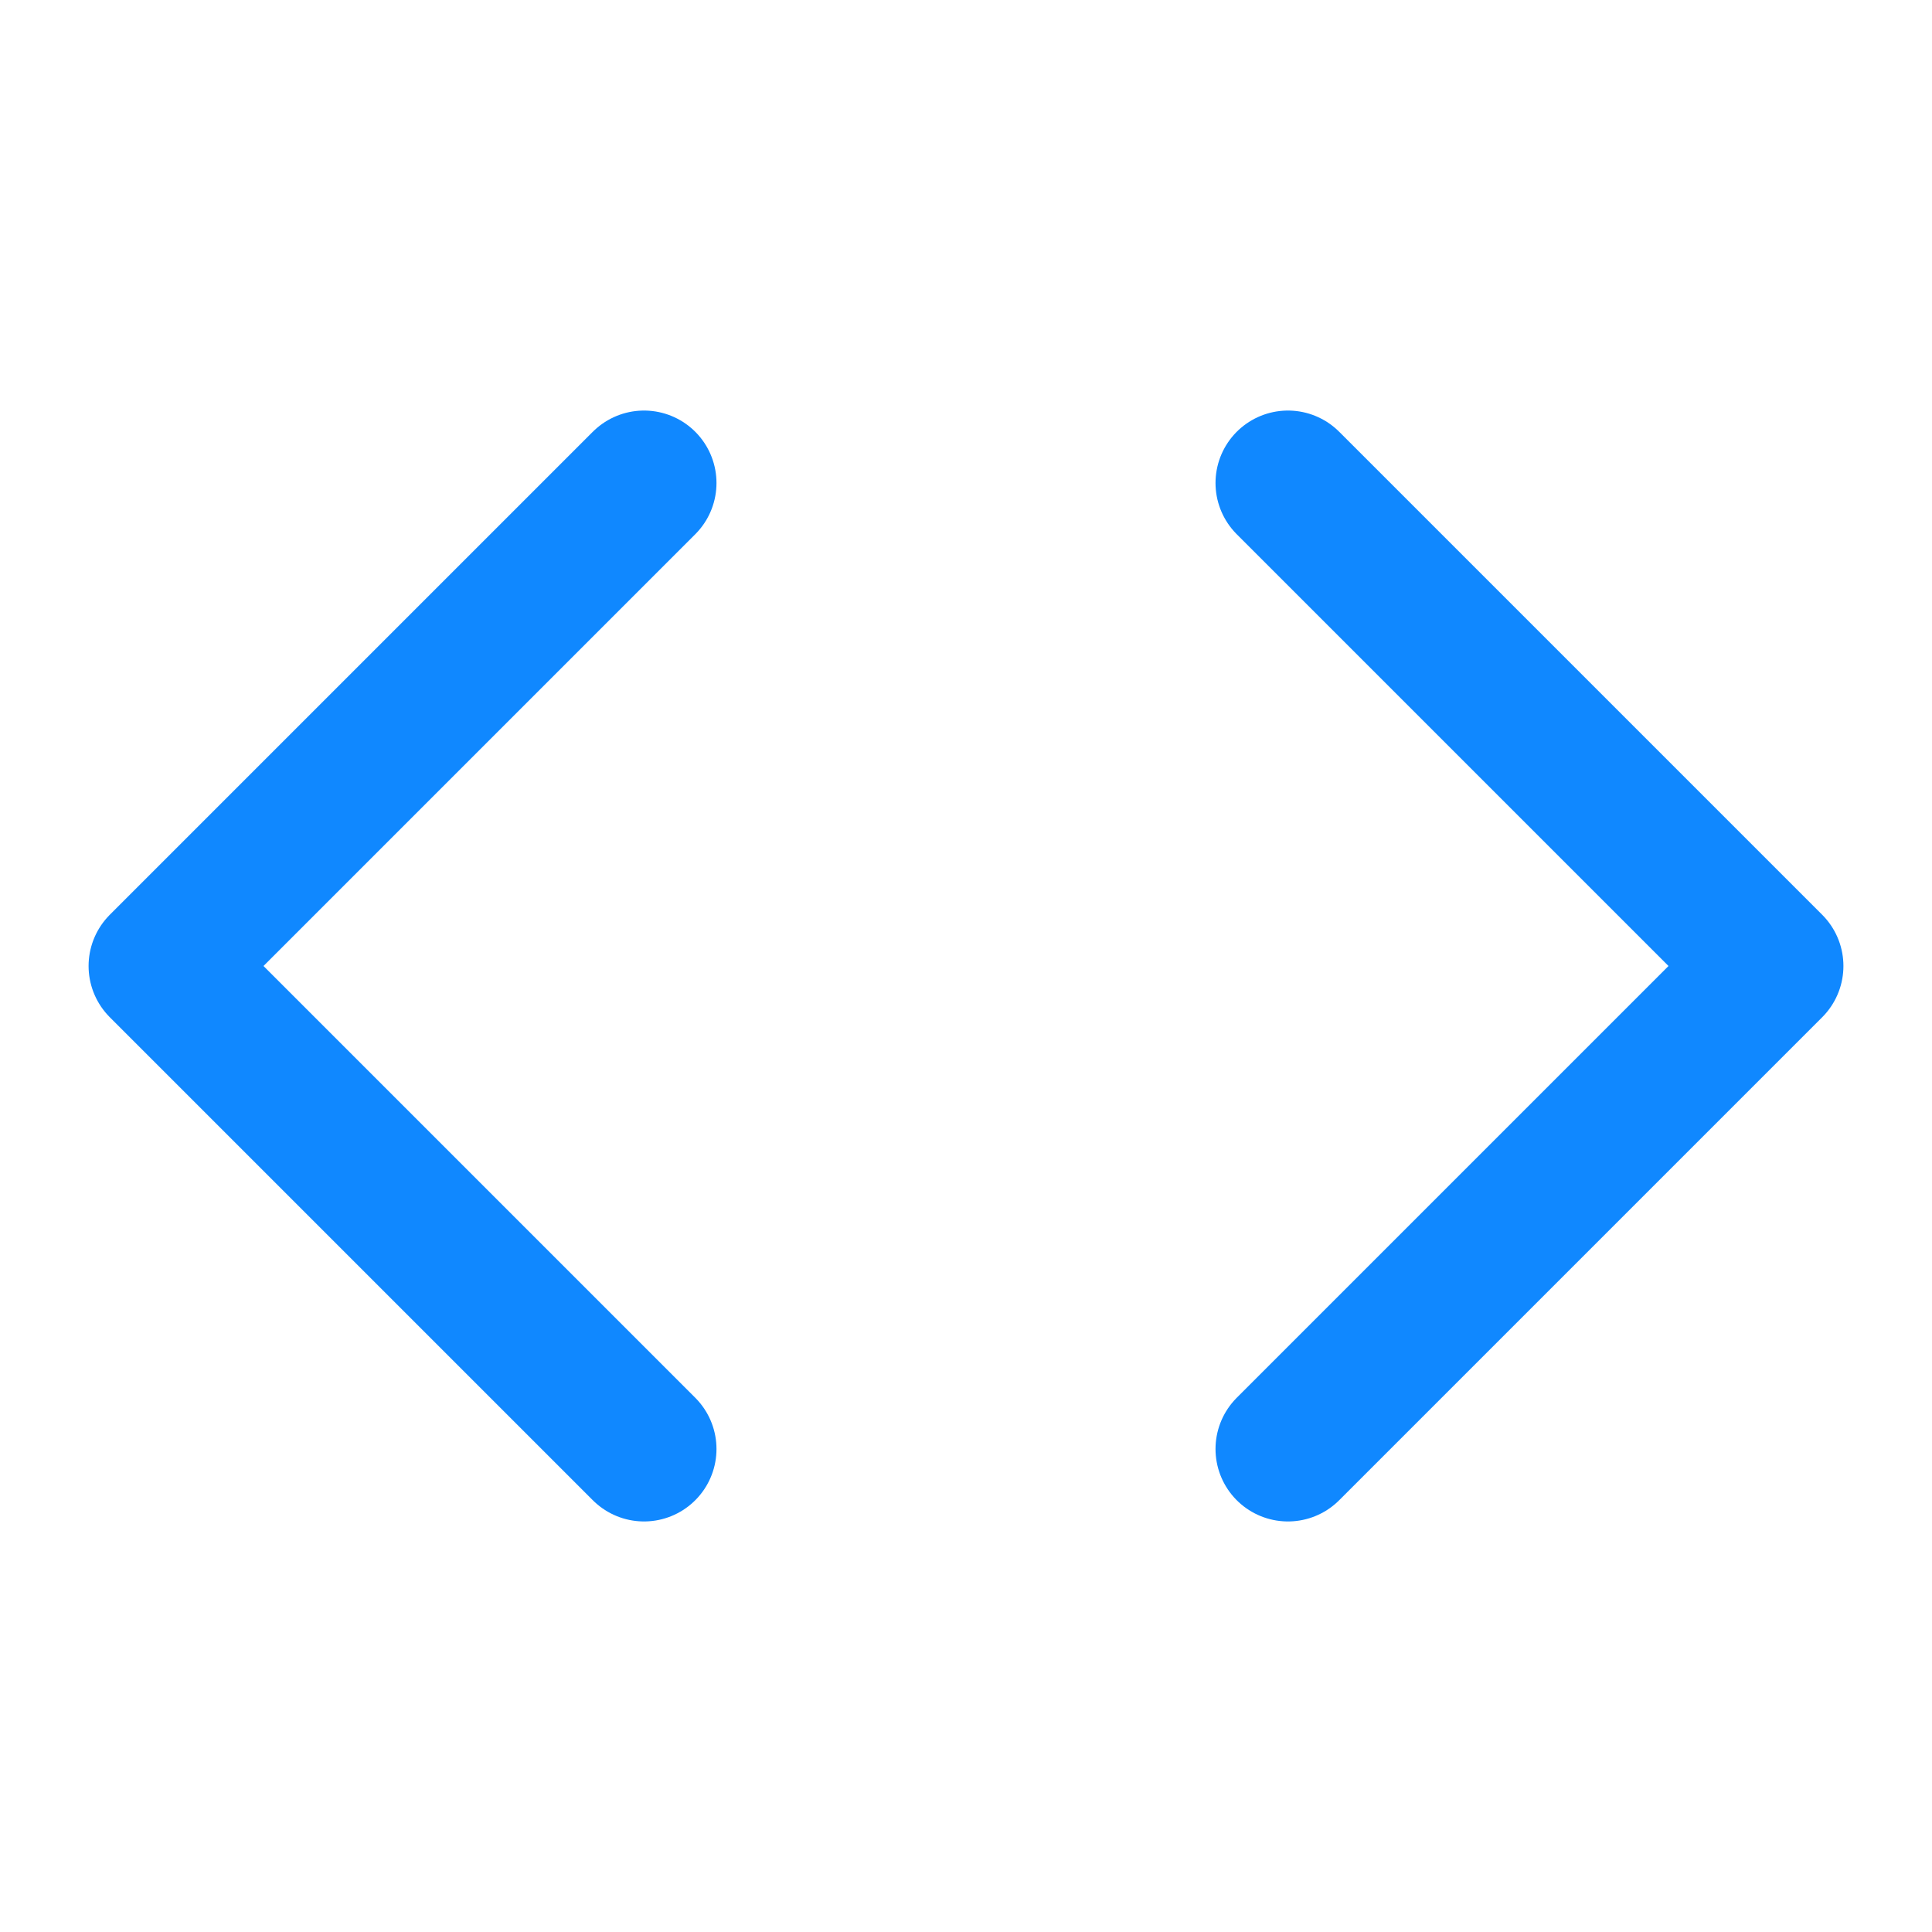
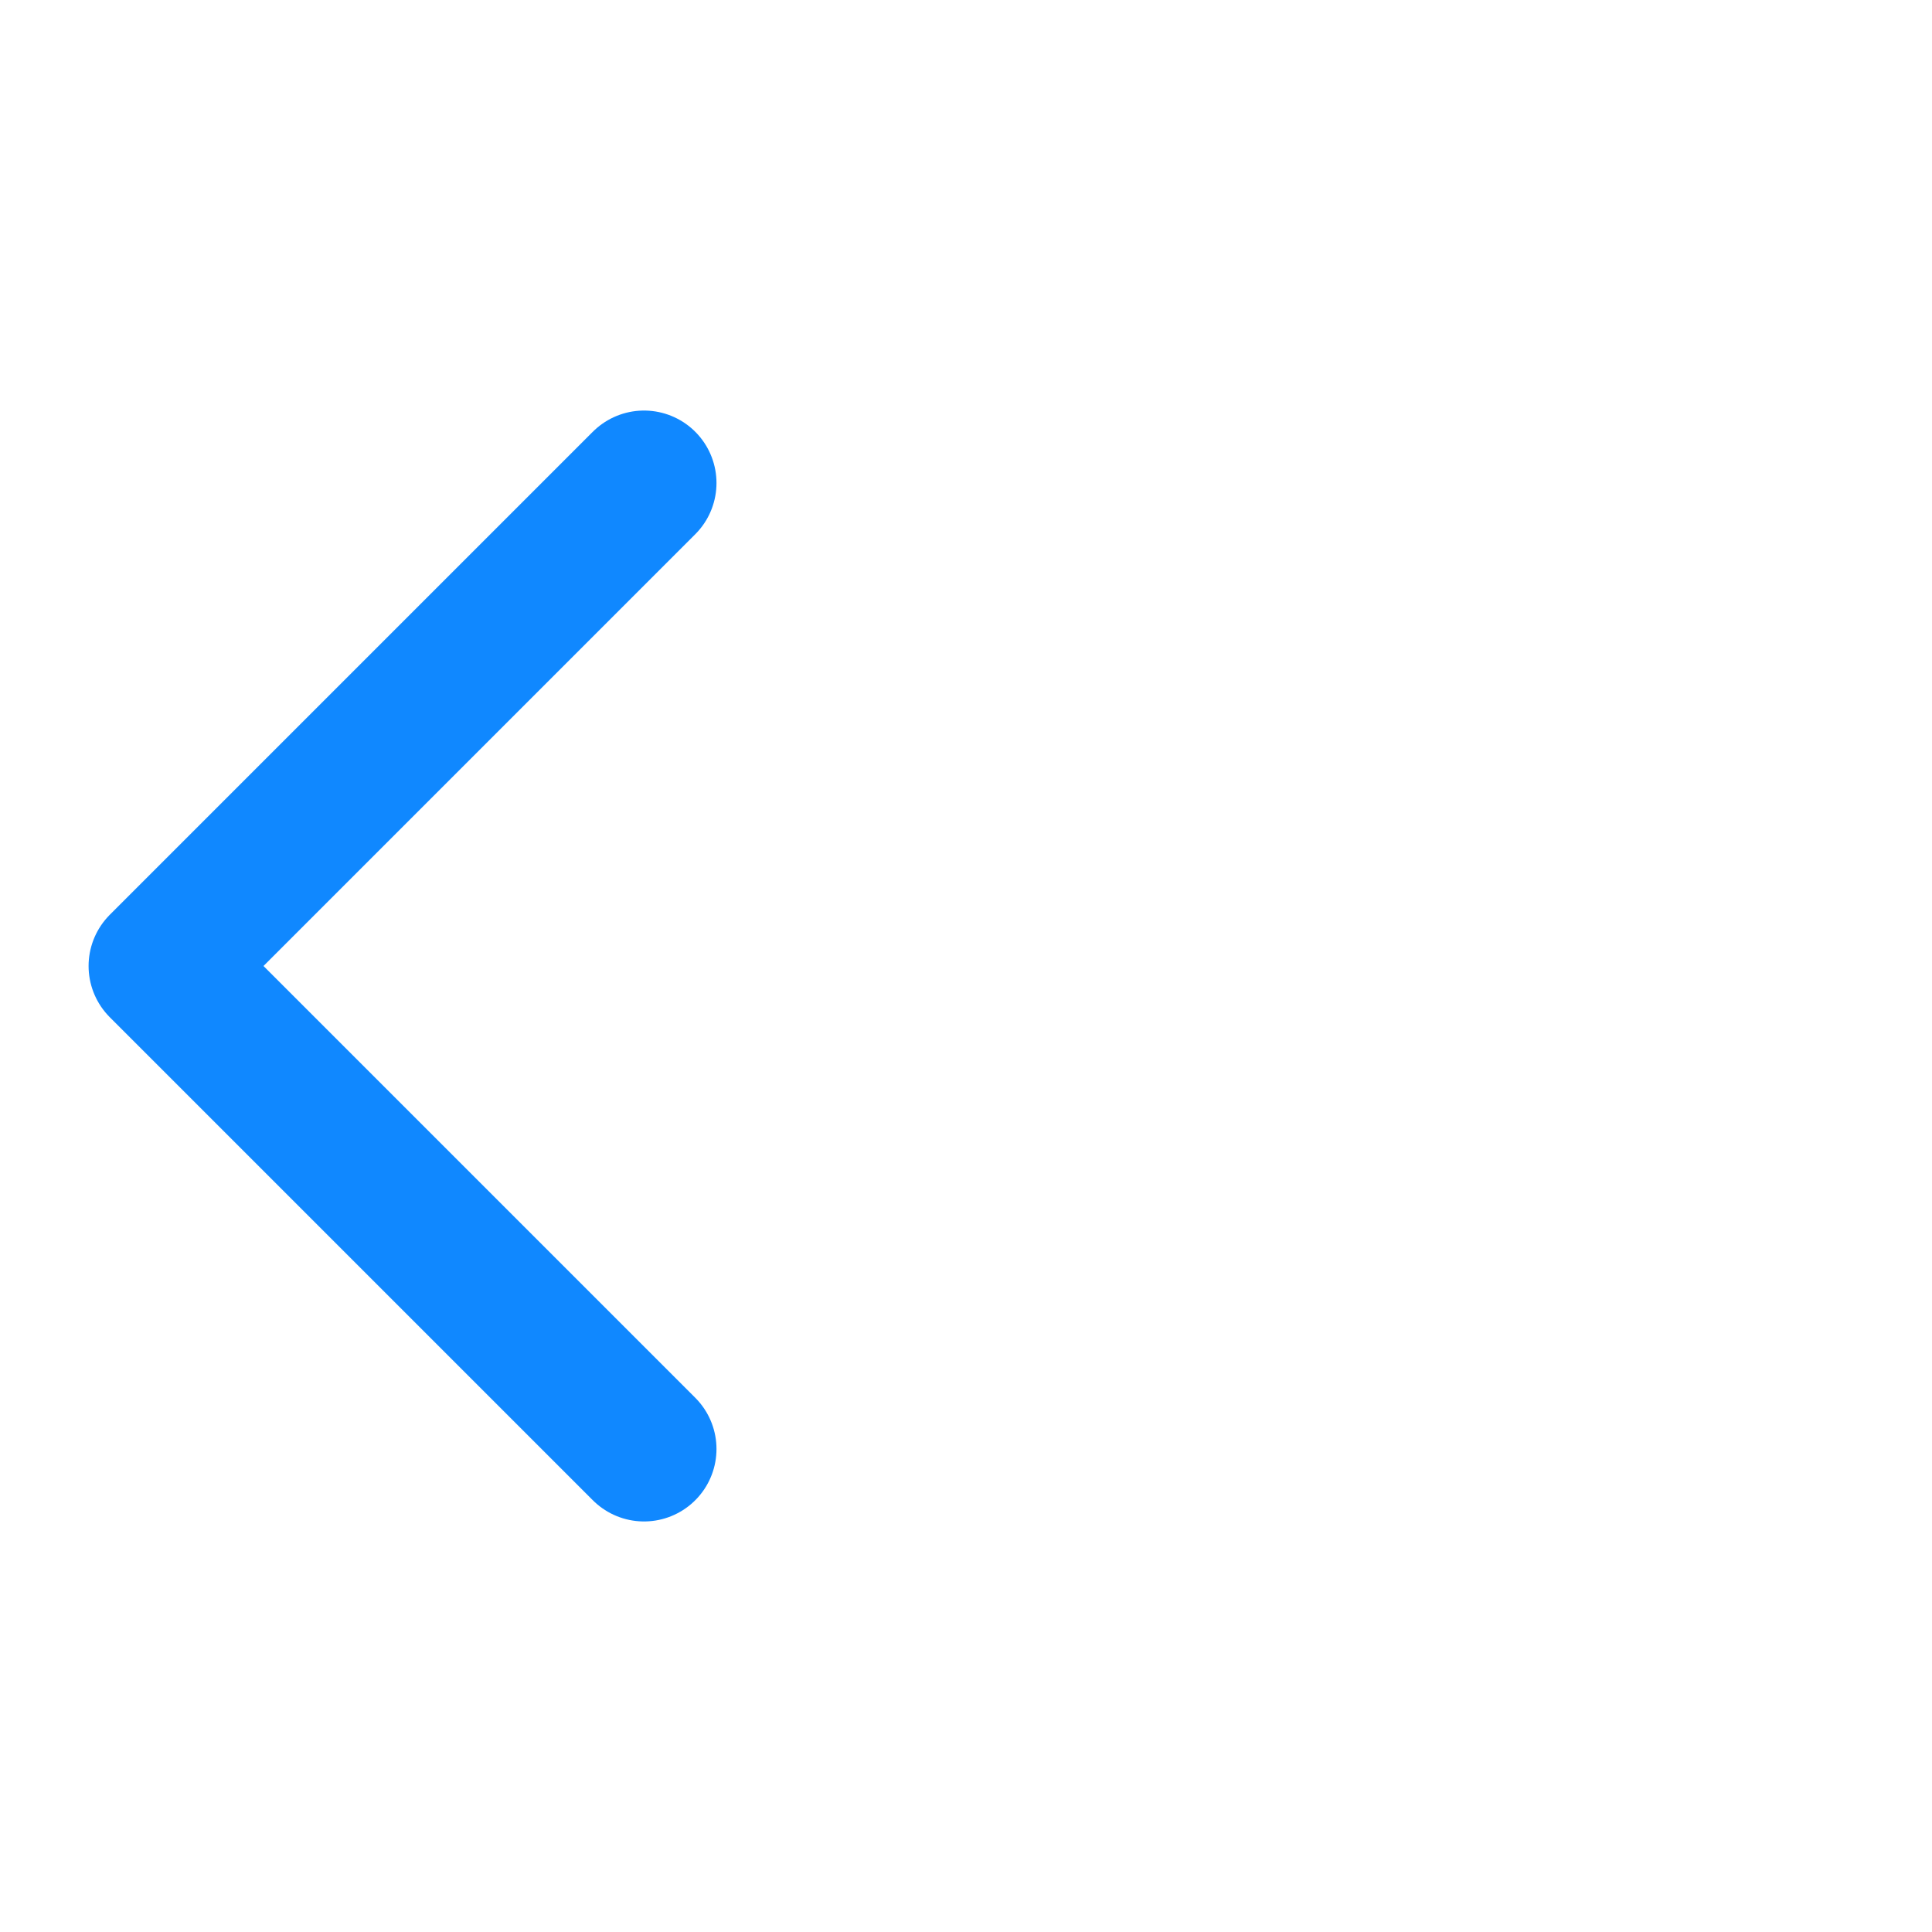
<svg xmlns="http://www.w3.org/2000/svg" width="40" height="40" viewBox="0 0 40 40" fill="none">
-   <path d="M26.666 30L36.666 20L26.666 10" stroke="#1088FF" stroke-width="3" stroke-linecap="round" stroke-linejoin="round" />
  <path d="M13.334 10L3.334 20L13.334 30" stroke="#1088FF" stroke-width="3" stroke-linecap="round" stroke-linejoin="round" />
</svg>